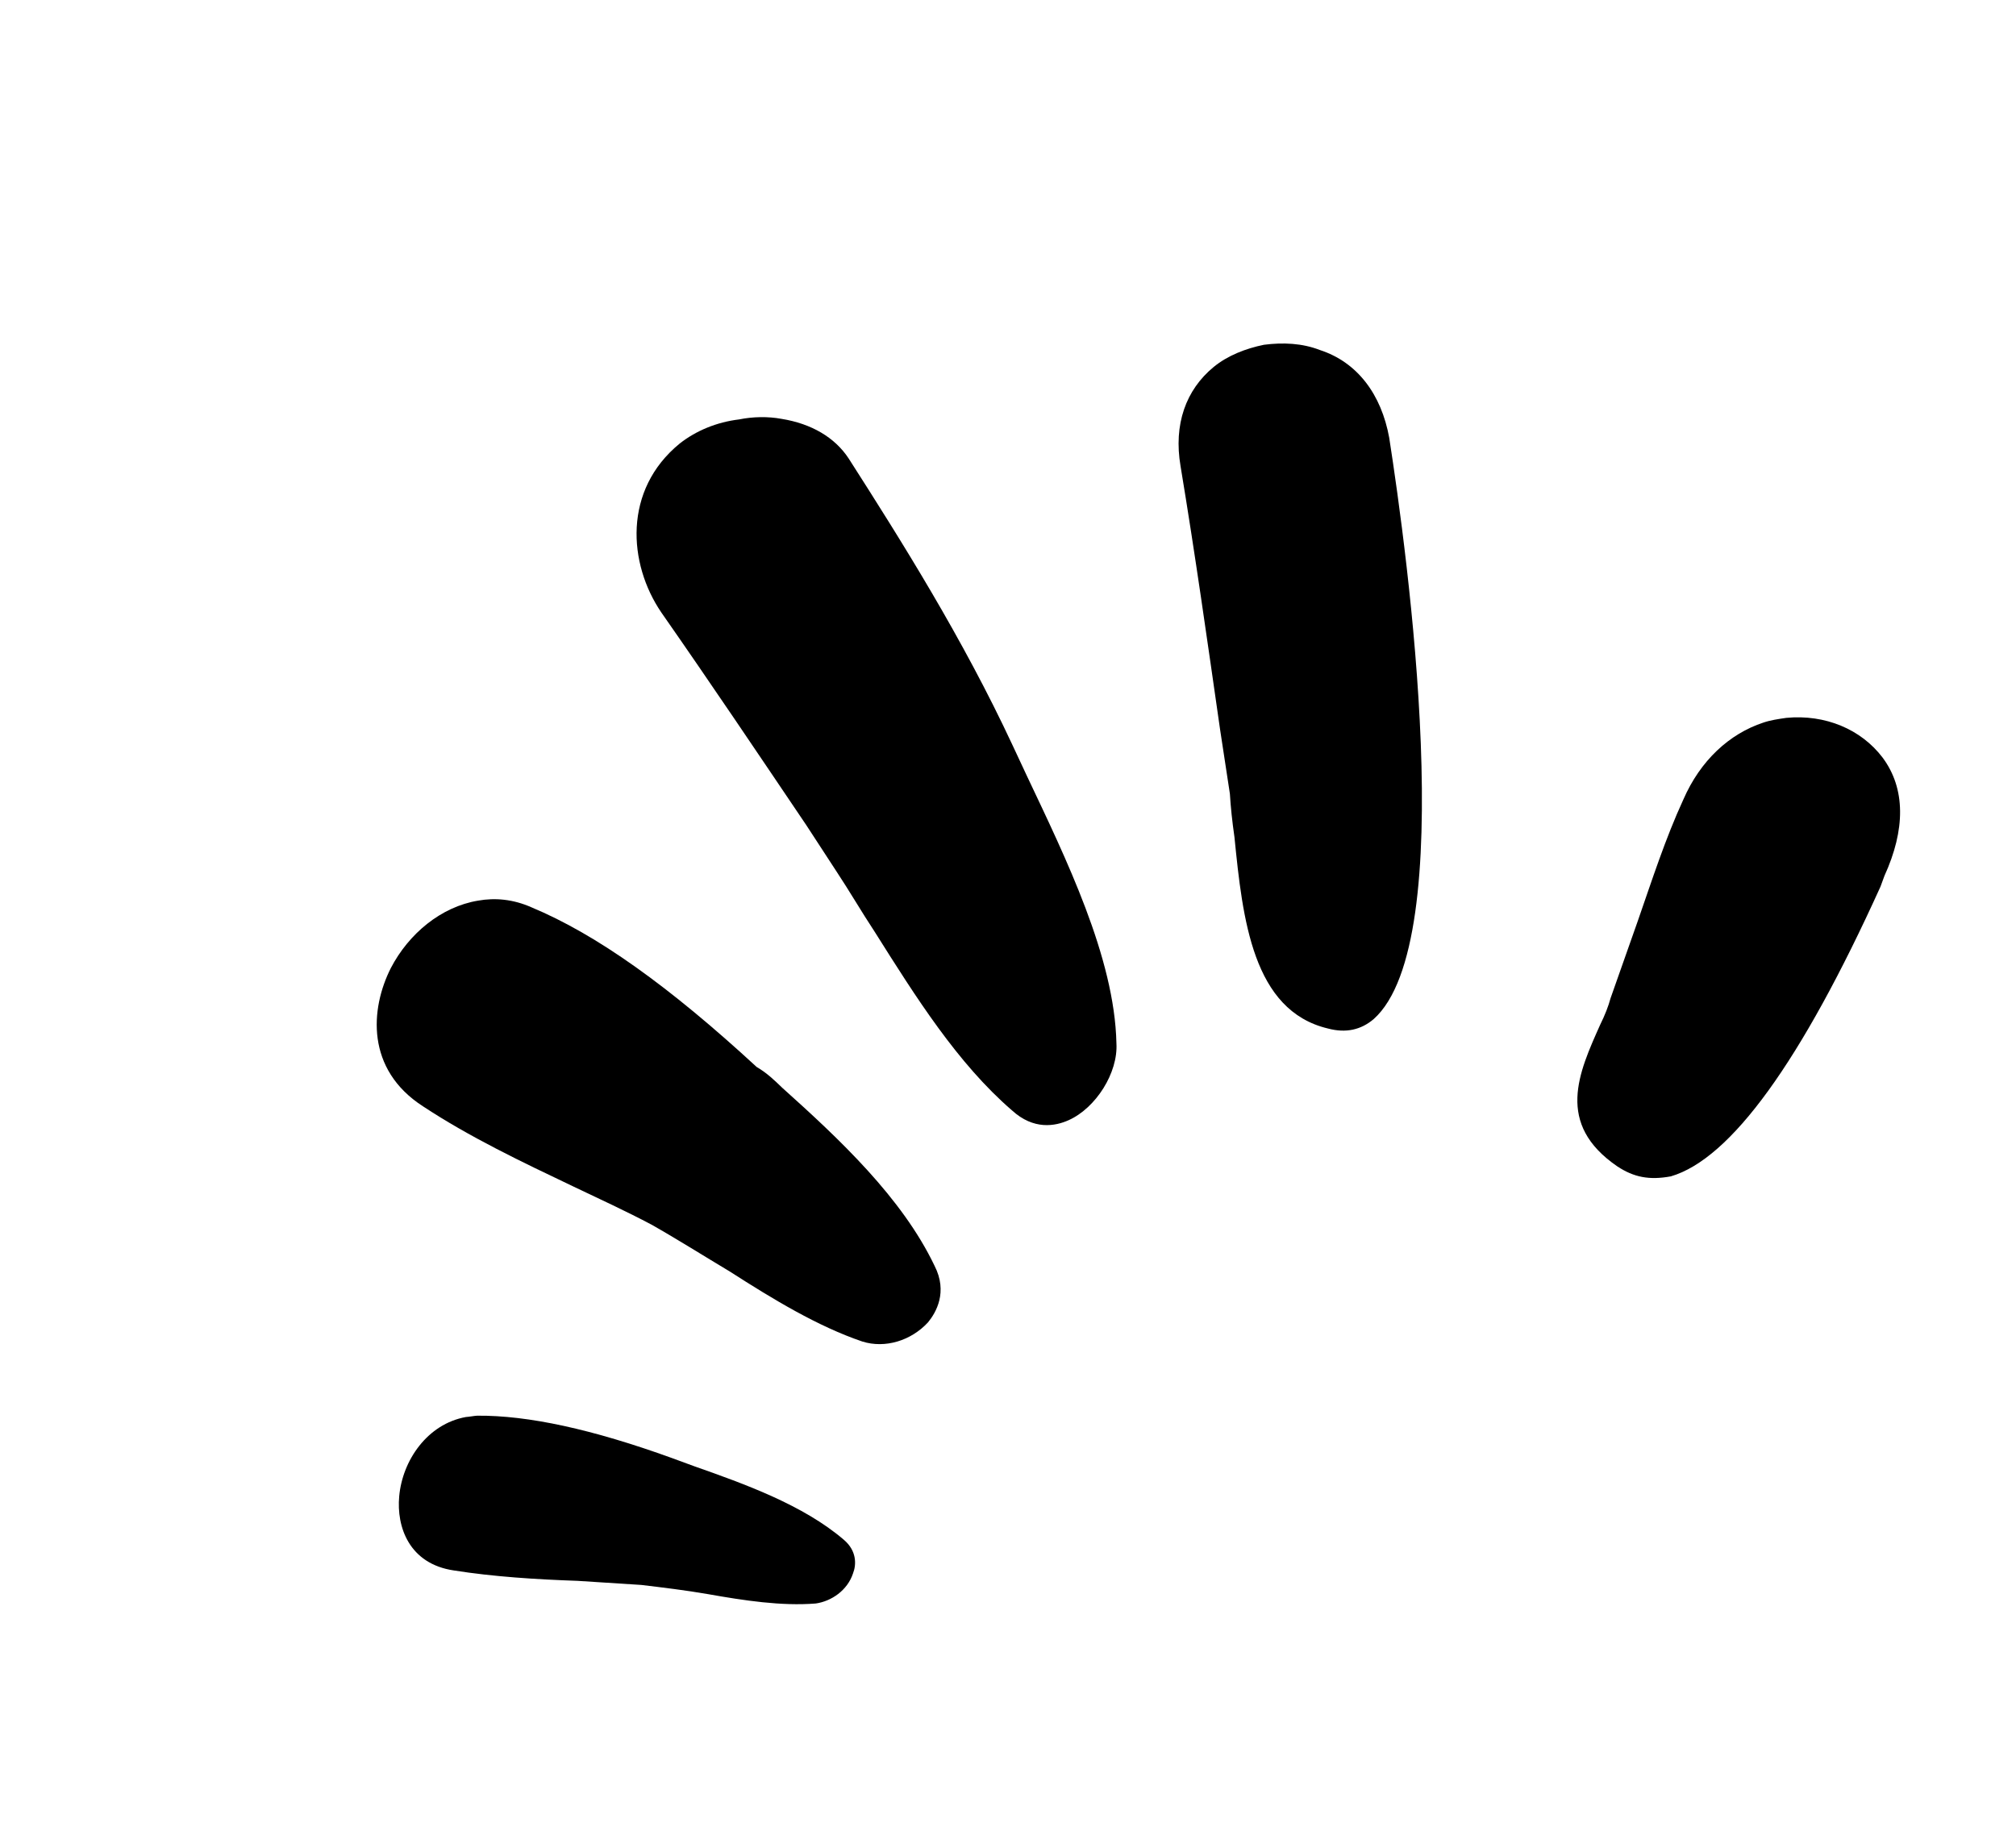
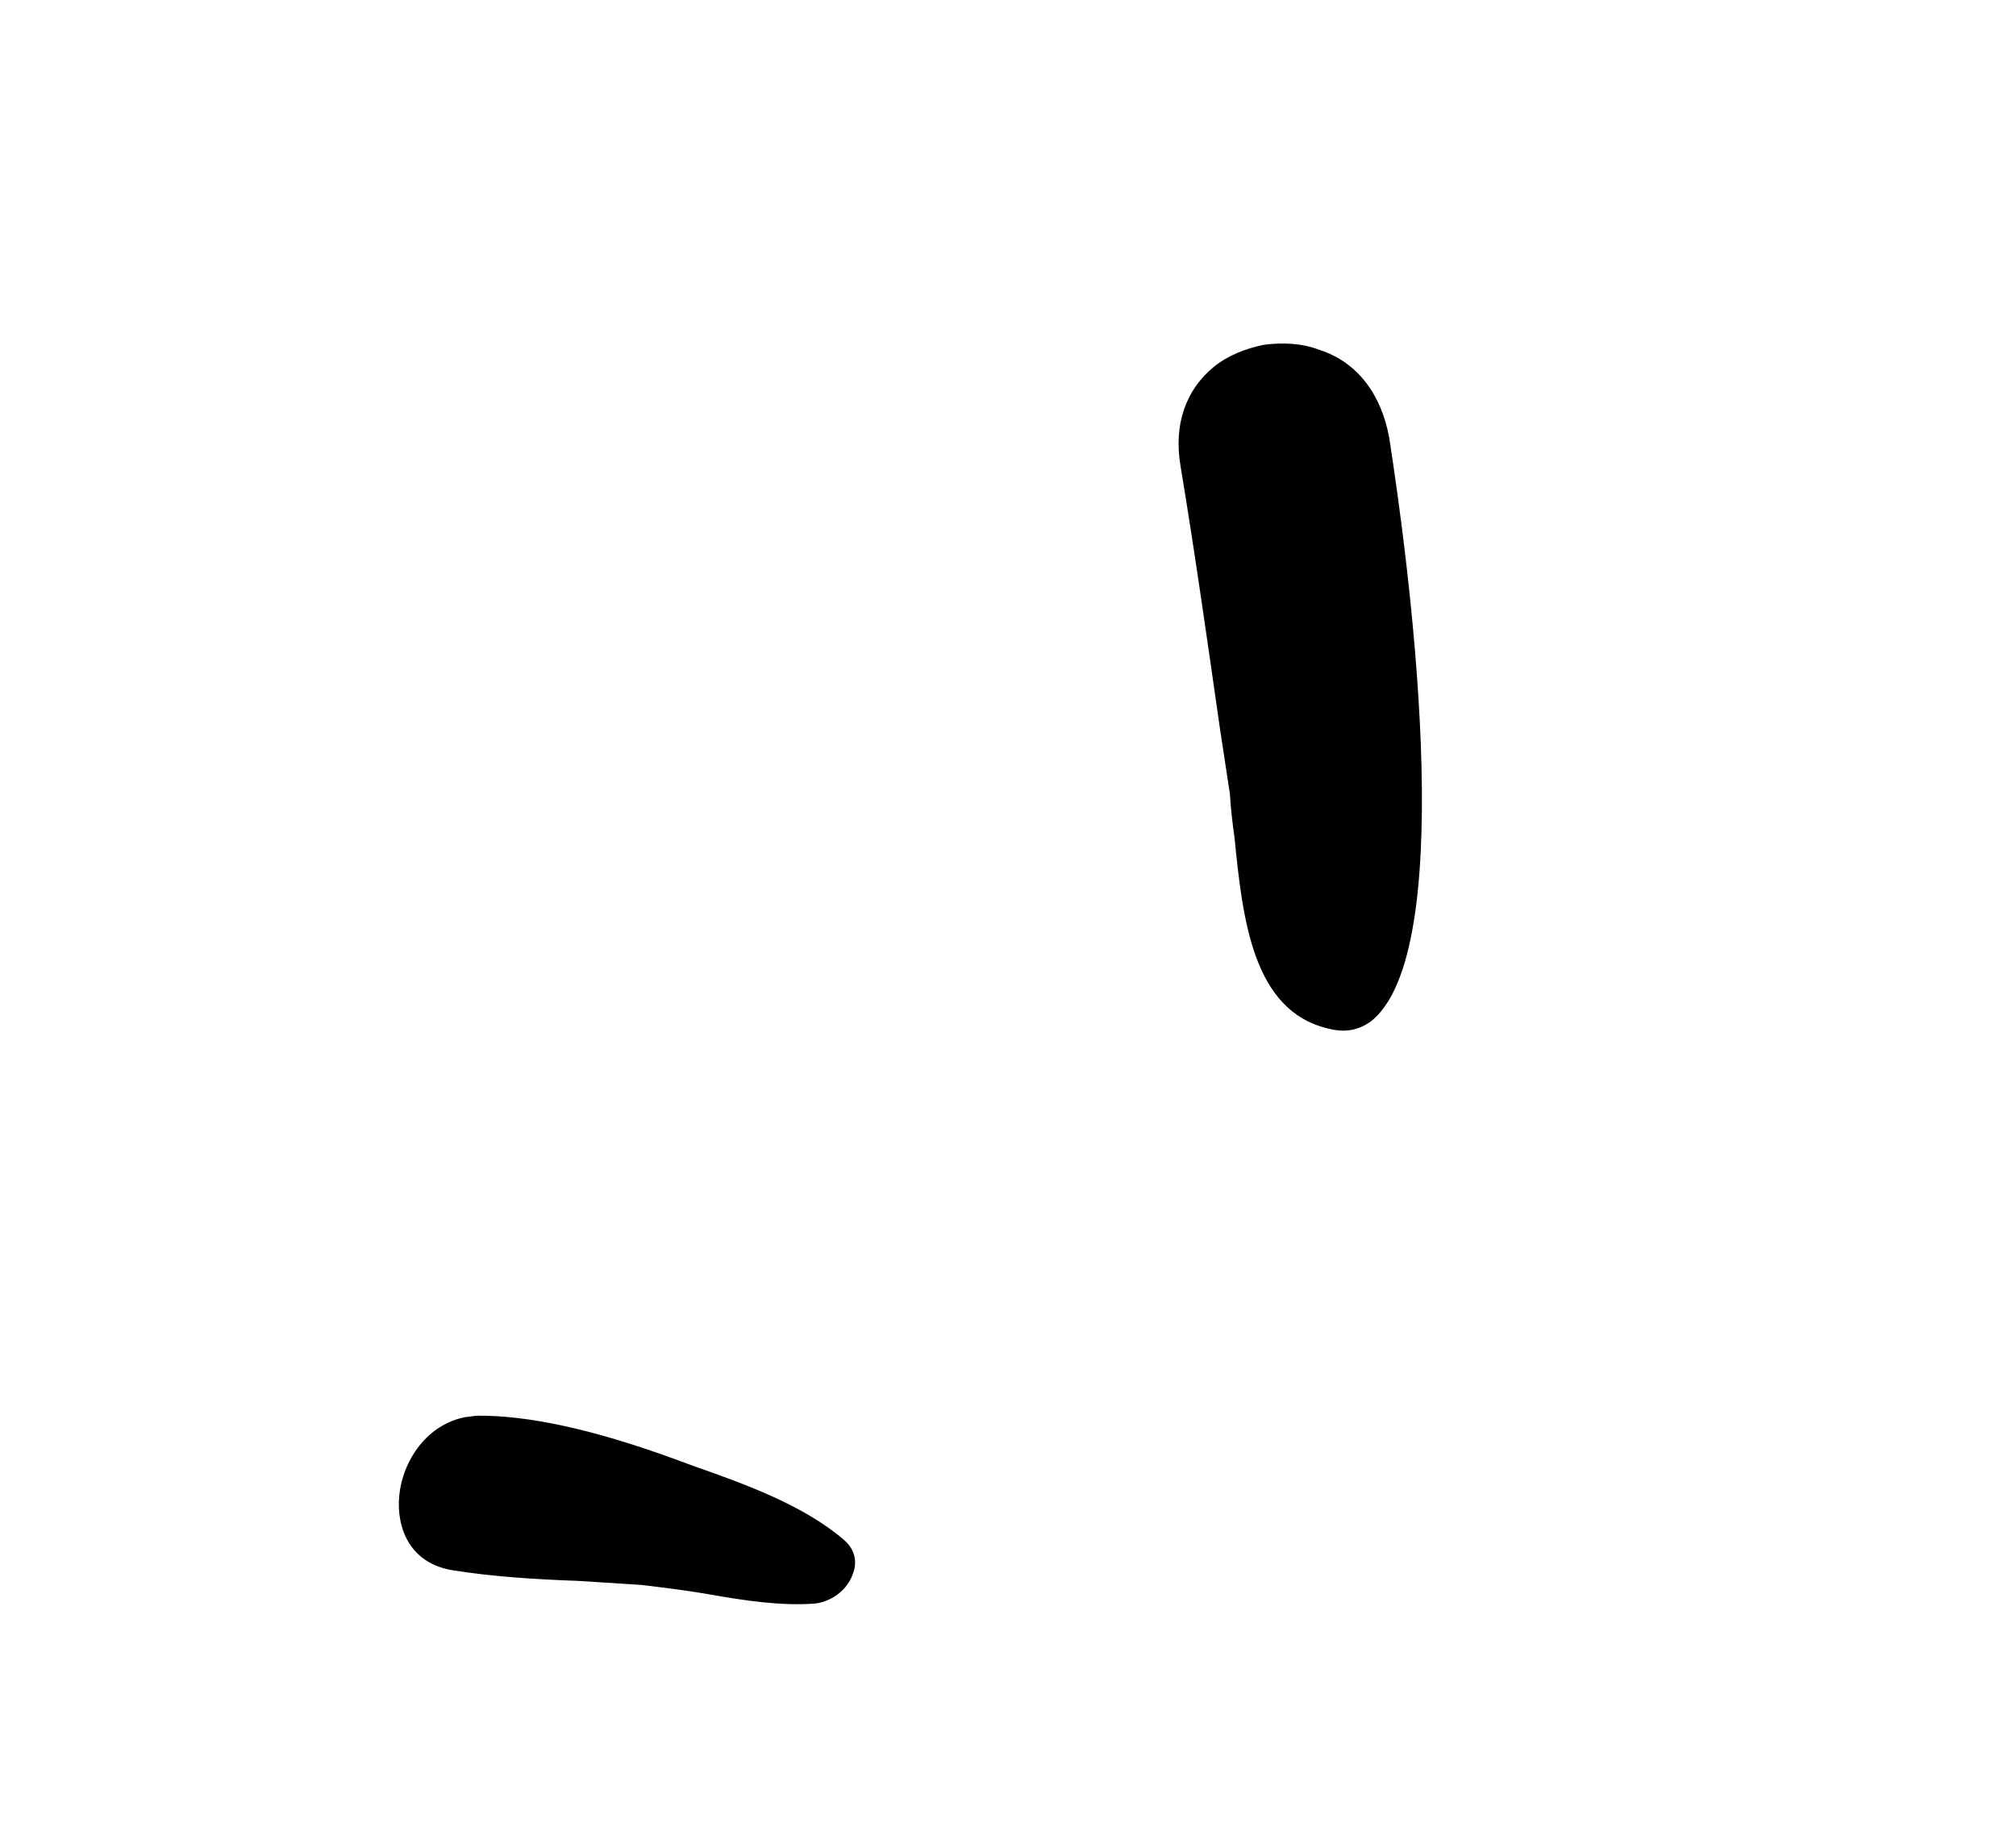
<svg xmlns="http://www.w3.org/2000/svg" width="64" height="58" viewBox="0 0 64 58" fill="none">
  <path d="M43.608 32.358C43.208 32.697 42.732 32.81 42.155 32.656C39.769 32.086 39.449 29.188 39.189 26.579C39.117 26.08 39.069 25.621 39.044 25.203L38.733 23.164C38.338 20.417 37.937 17.566 37.478 14.802C37.251 13.472 37.648 12.377 38.529 11.652C38.969 11.29 39.544 11.066 40.125 10.947C40.729 10.869 41.34 10.895 41.899 11.113C43.098 11.502 43.852 12.527 44.102 13.898C44.681 17.62 46.36 29.904 43.608 32.358Z" fill="#F69C65" style="fill:#F69C65;fill:color(display-p3 0.965 0.612 0.396);fill-opacity:1;" />
-   <path d="M51.343 37.034C49.372 35.684 50.116 34.064 50.801 32.533C50.951 32.23 51.06 31.95 51.129 31.694C51.417 30.879 51.704 30.064 51.991 29.249C52.44 27.962 52.864 26.635 53.441 25.383C53.977 24.154 54.892 23.301 55.983 22.942C56.21 22.865 56.46 22.829 56.709 22.793C57.942 22.676 59.083 23.153 59.767 24.057C60.498 25.041 60.492 26.343 59.823 27.811L59.697 28.154C57.173 33.722 54.941 36.796 53.042 37.351C52.356 37.477 51.868 37.38 51.343 37.034Z" fill="#F69C65" style="fill:#F69C65;fill:color(display-p3 0.965 0.612 0.396);fill-opacity:1;" />
-   <path d="M33.928 35.566C33.499 35.76 32.813 35.886 32.125 35.255C30.398 33.764 29.075 31.661 27.776 29.598C27.337 28.932 26.962 28.283 26.547 27.657L25.599 26.203C24.102 23.985 22.557 21.685 20.996 19.449C19.937 17.897 19.776 15.555 21.579 14.082C22.1 13.673 22.756 13.402 23.465 13.317C23.901 13.228 24.383 13.22 24.808 13.299C25.762 13.452 26.503 13.89 26.941 14.556C28.609 17.163 30.558 20.257 32.147 23.667L32.605 24.647C33.831 27.239 35.384 30.399 35.442 33.124C35.498 34.065 34.788 35.179 33.928 35.566Z" fill="#F69C65" style="fill:#F69C65;fill:color(display-p3 0.965 0.612 0.396);fill-opacity:1;" />
-   <path d="M24.836 34.541C26.634 36.154 28.636 38.027 29.668 40.19C30.096 41.025 29.715 41.677 29.46 41.987C28.927 42.565 28.103 42.824 27.375 42.595C25.96 42.114 24.544 41.255 23.168 40.372C22.341 39.877 21.489 39.34 20.685 38.885C19.904 38.47 19.019 38.062 18.198 37.671C16.555 36.888 14.912 36.106 13.425 35.125C11.612 33.954 11.75 32.035 12.408 30.736C12.973 29.652 13.993 28.793 15.178 28.596C15.718 28.5 16.288 28.55 16.871 28.808C18.938 29.67 21.242 31.315 24.02 33.877C24.346 34.067 24.591 34.304 24.836 34.541Z" fill="#F69C65" style="fill:#F69C65;fill:color(display-p3 0.965 0.612 0.396);fill-opacity:1;" />
  <path d="M12.673 47.513C12.773 46.374 13.565 45.213 14.791 44.992C14.896 44.986 15.041 44.956 15.146 44.95C16.762 44.936 18.805 45.38 21.337 46.297L22.025 46.55C23.655 47.123 25.501 47.788 26.784 48.886C27.204 49.239 27.189 49.681 27.079 49.96C26.901 50.496 26.397 50.841 25.897 50.913C24.81 51 23.623 50.819 22.477 50.616C21.756 50.491 21.058 50.408 20.36 50.324C19.685 50.281 19.01 50.237 18.336 50.194C17.01 50.148 15.661 50.062 14.41 49.864C12.99 49.656 12.584 48.484 12.673 47.513Z" fill="#F69C65" style="fill:#F69C65;fill:color(display-p3 0.965 0.612 0.396);fill-opacity:1;" />
</svg>